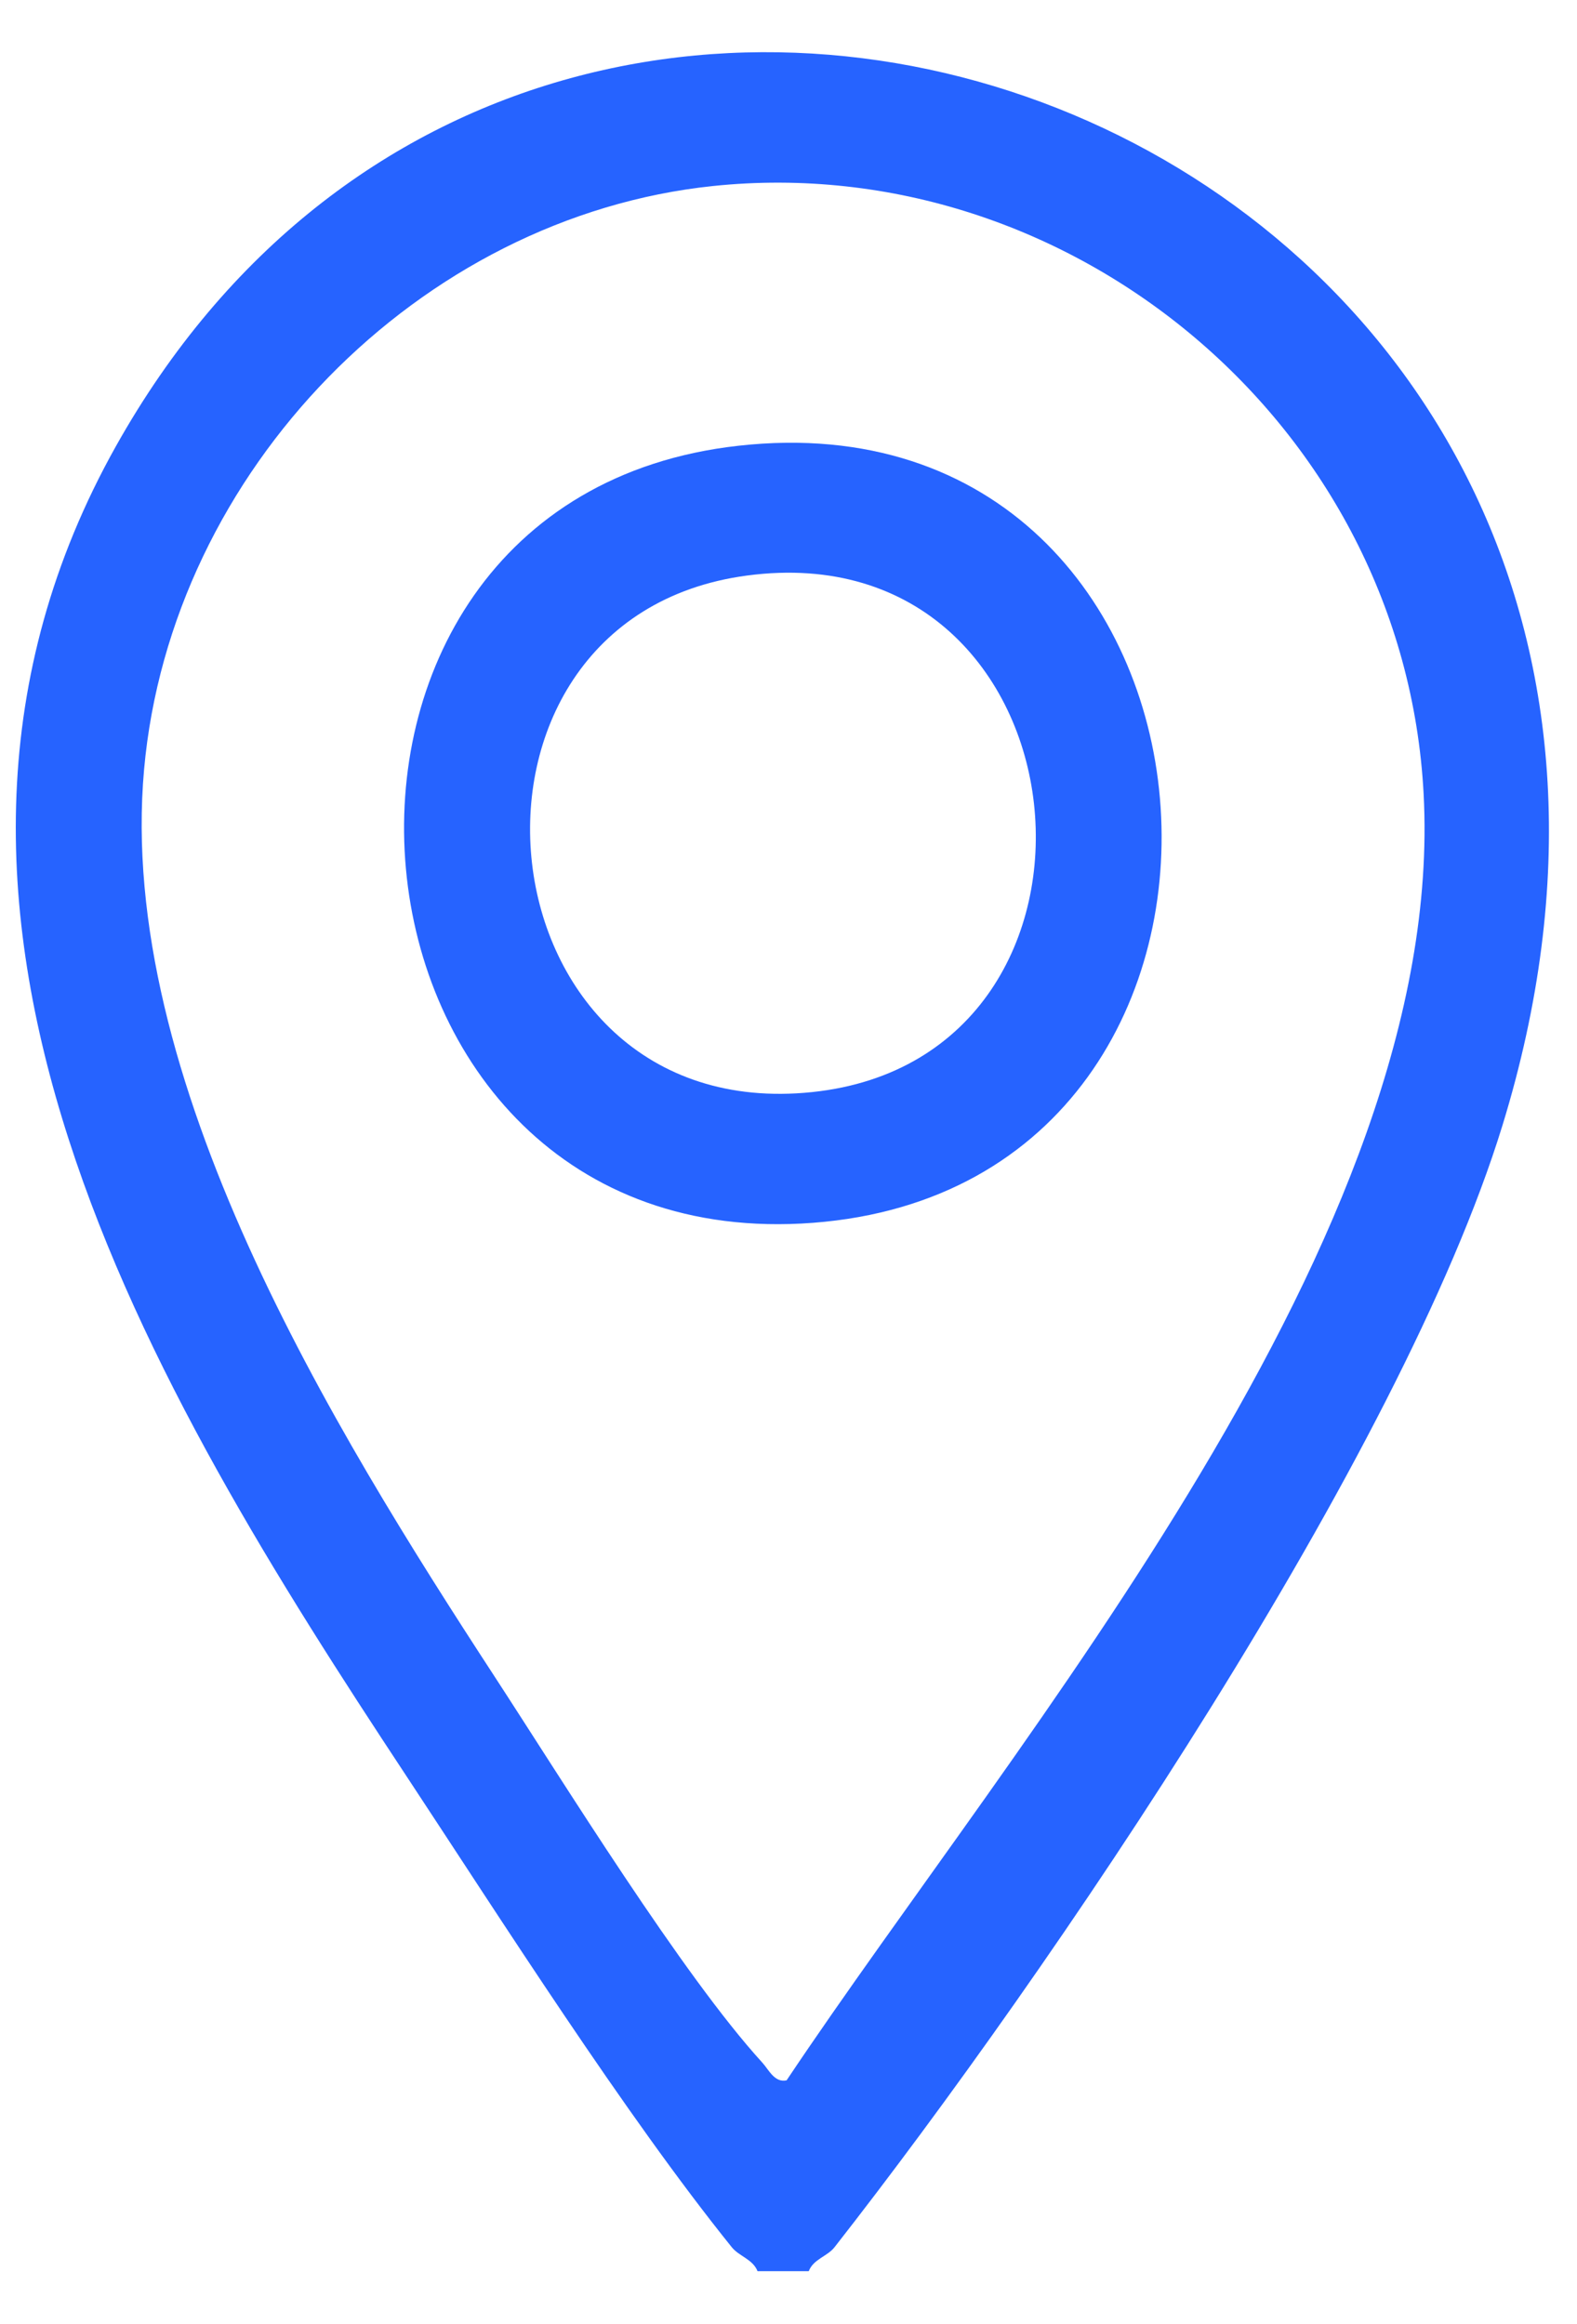
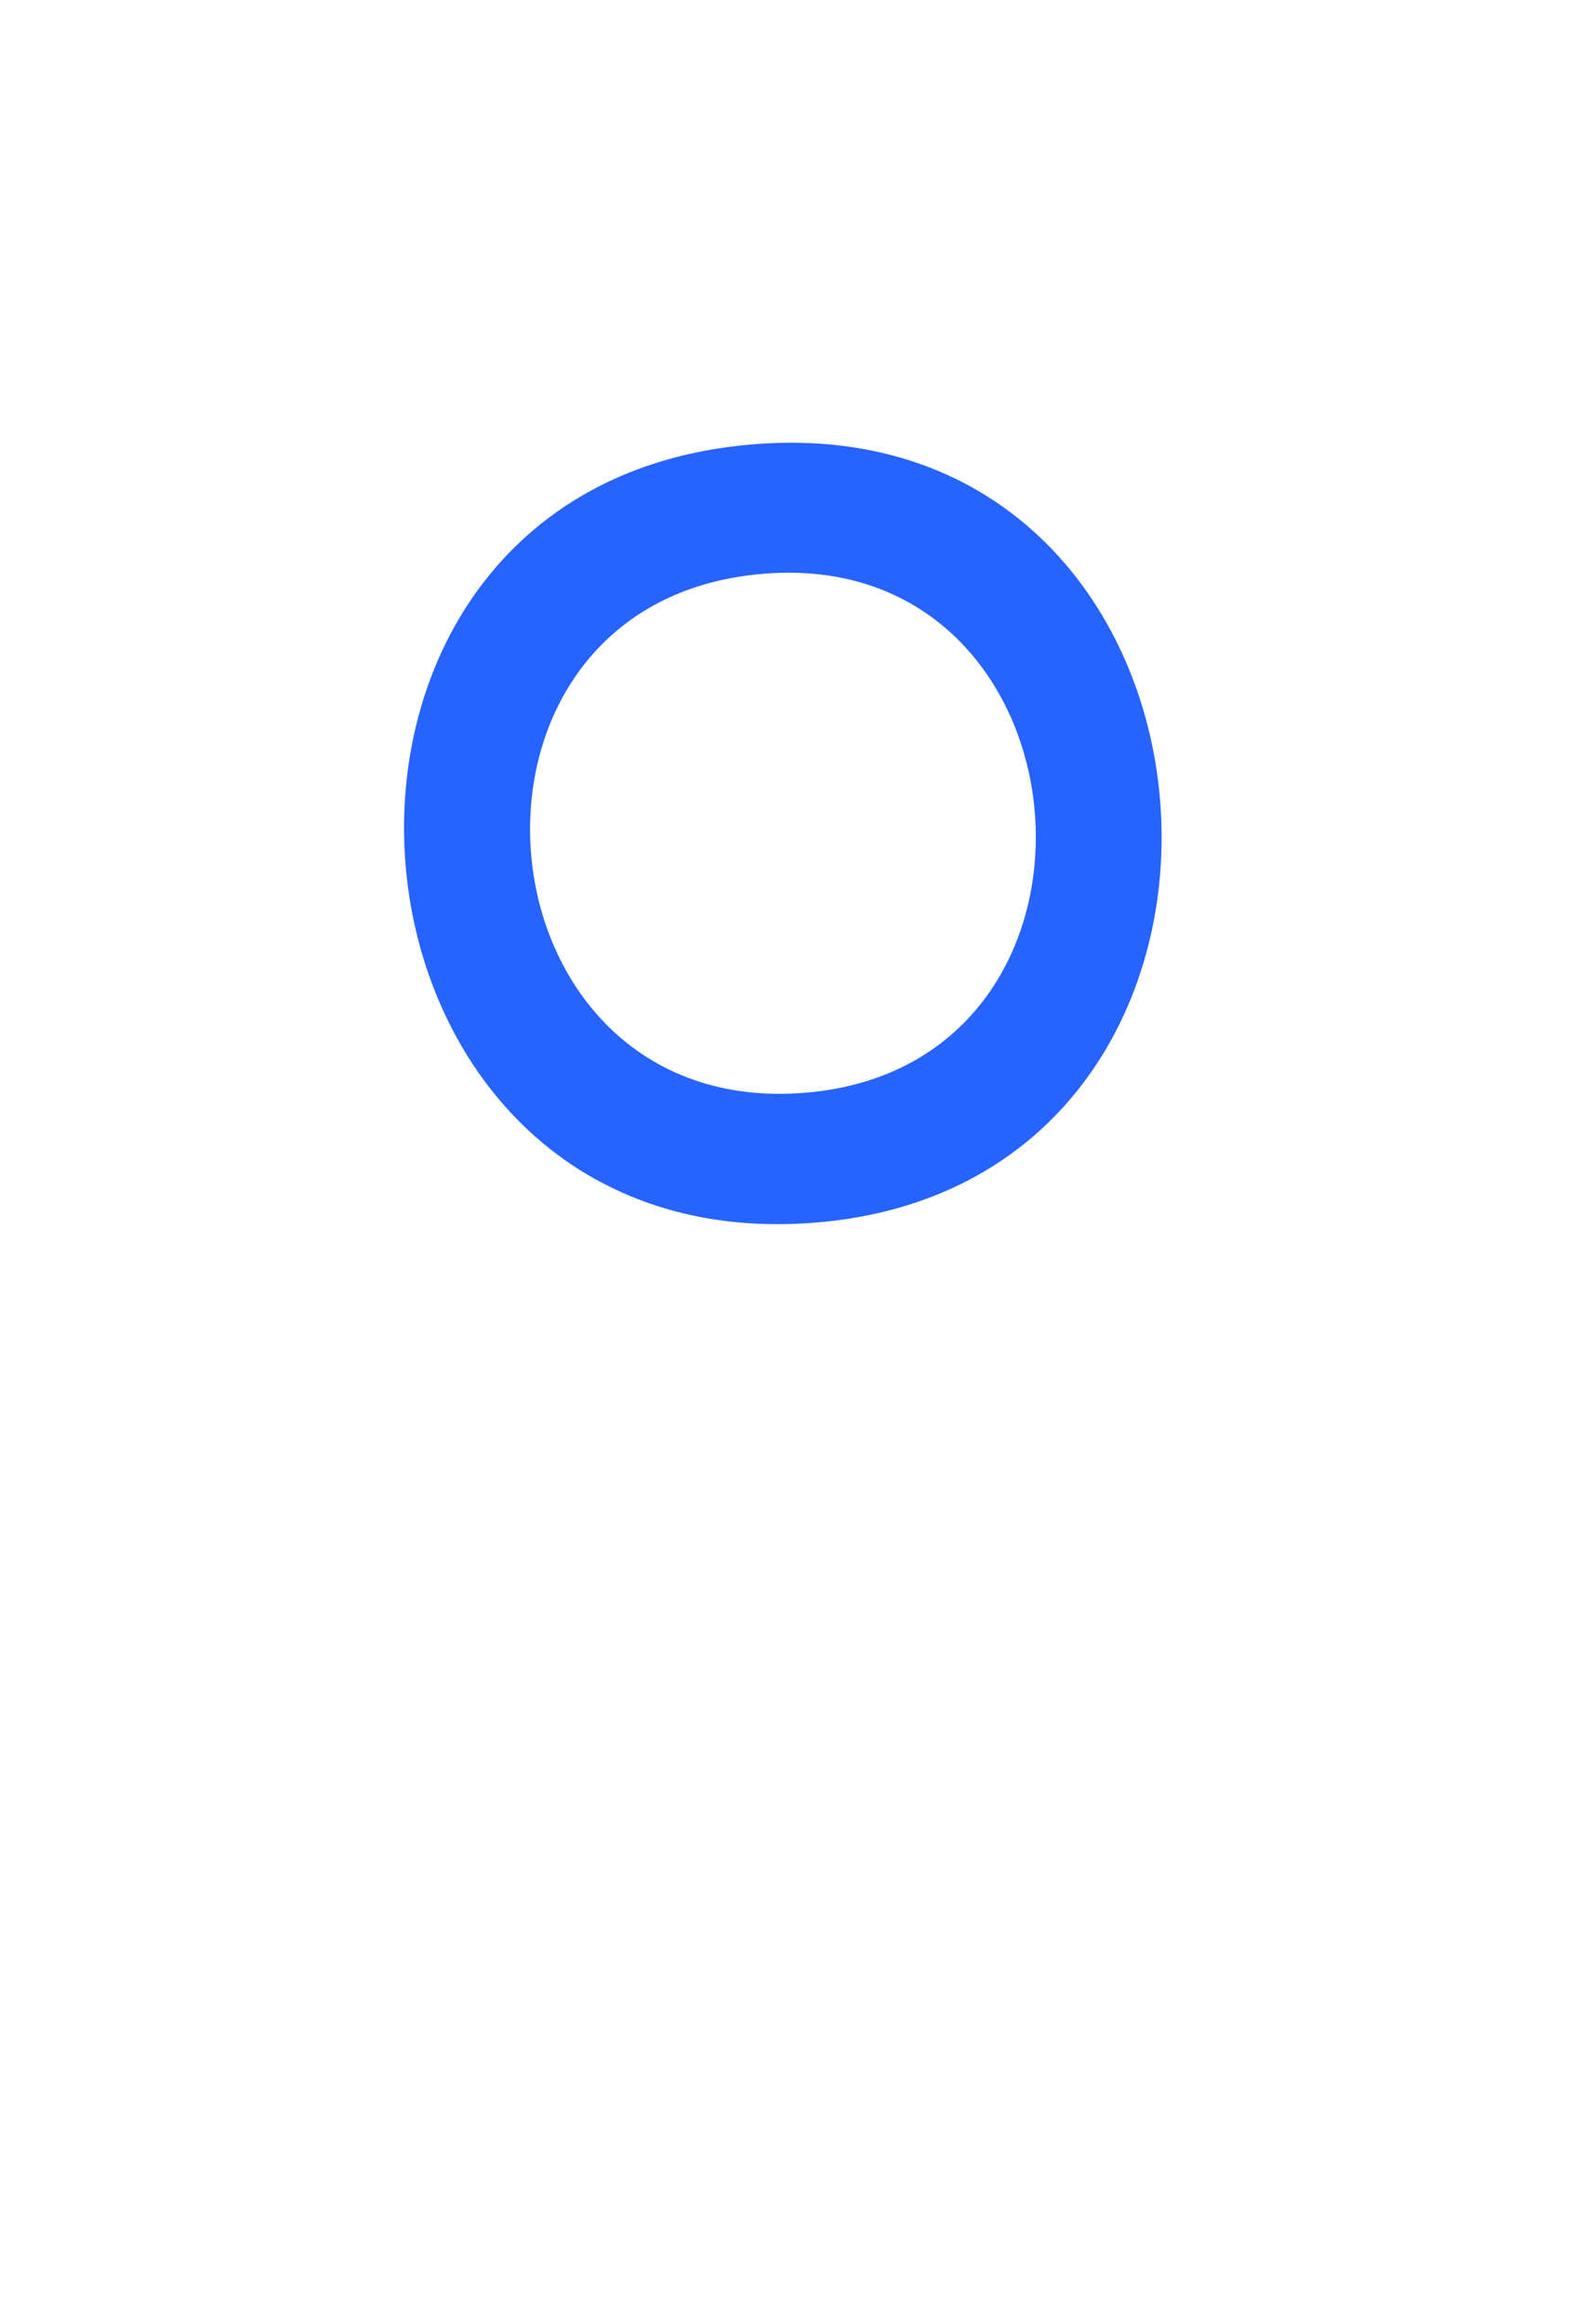
<svg xmlns="http://www.w3.org/2000/svg" width="19" height="28" viewBox="0 0 19 28" fill="none">
-   <path d="M1.397 5.375C-1.718 10.933 1.831 16.753 4.888 21.384C6.045 23.138 7.531 25.477 8.817 27.074C8.906 27.184 9.069 27.217 9.127 27.362H9.744C9.8 27.216 9.967 27.185 10.054 27.074C12.655 23.751 16.88 17.533 18.101 13.561C21.734 1.745 6.741 -4.159 1.397 5.375ZM9.476 25.063C9.331 25.094 9.262 24.934 9.185 24.85C8.225 23.799 6.789 21.471 5.957 20.195C4.007 17.204 1.402 12.986 1.736 9.269C2.059 5.669 5.055 2.61 8.591 2.241C12.904 1.792 16.918 5.132 17.152 9.564C17.434 14.891 12.269 20.884 9.477 25.063H9.476Z" fill="#2663FF" />
  <path d="M8.898 5.37C3.008 6.025 3.803 15.187 9.794 14.732C15.89 14.268 15.146 4.675 8.898 5.37ZM9.785 13.157C5.726 13.581 5.105 7.453 8.999 6.934C13.171 6.379 13.787 12.739 9.785 13.157Z" fill="#2663FF" />
</svg>